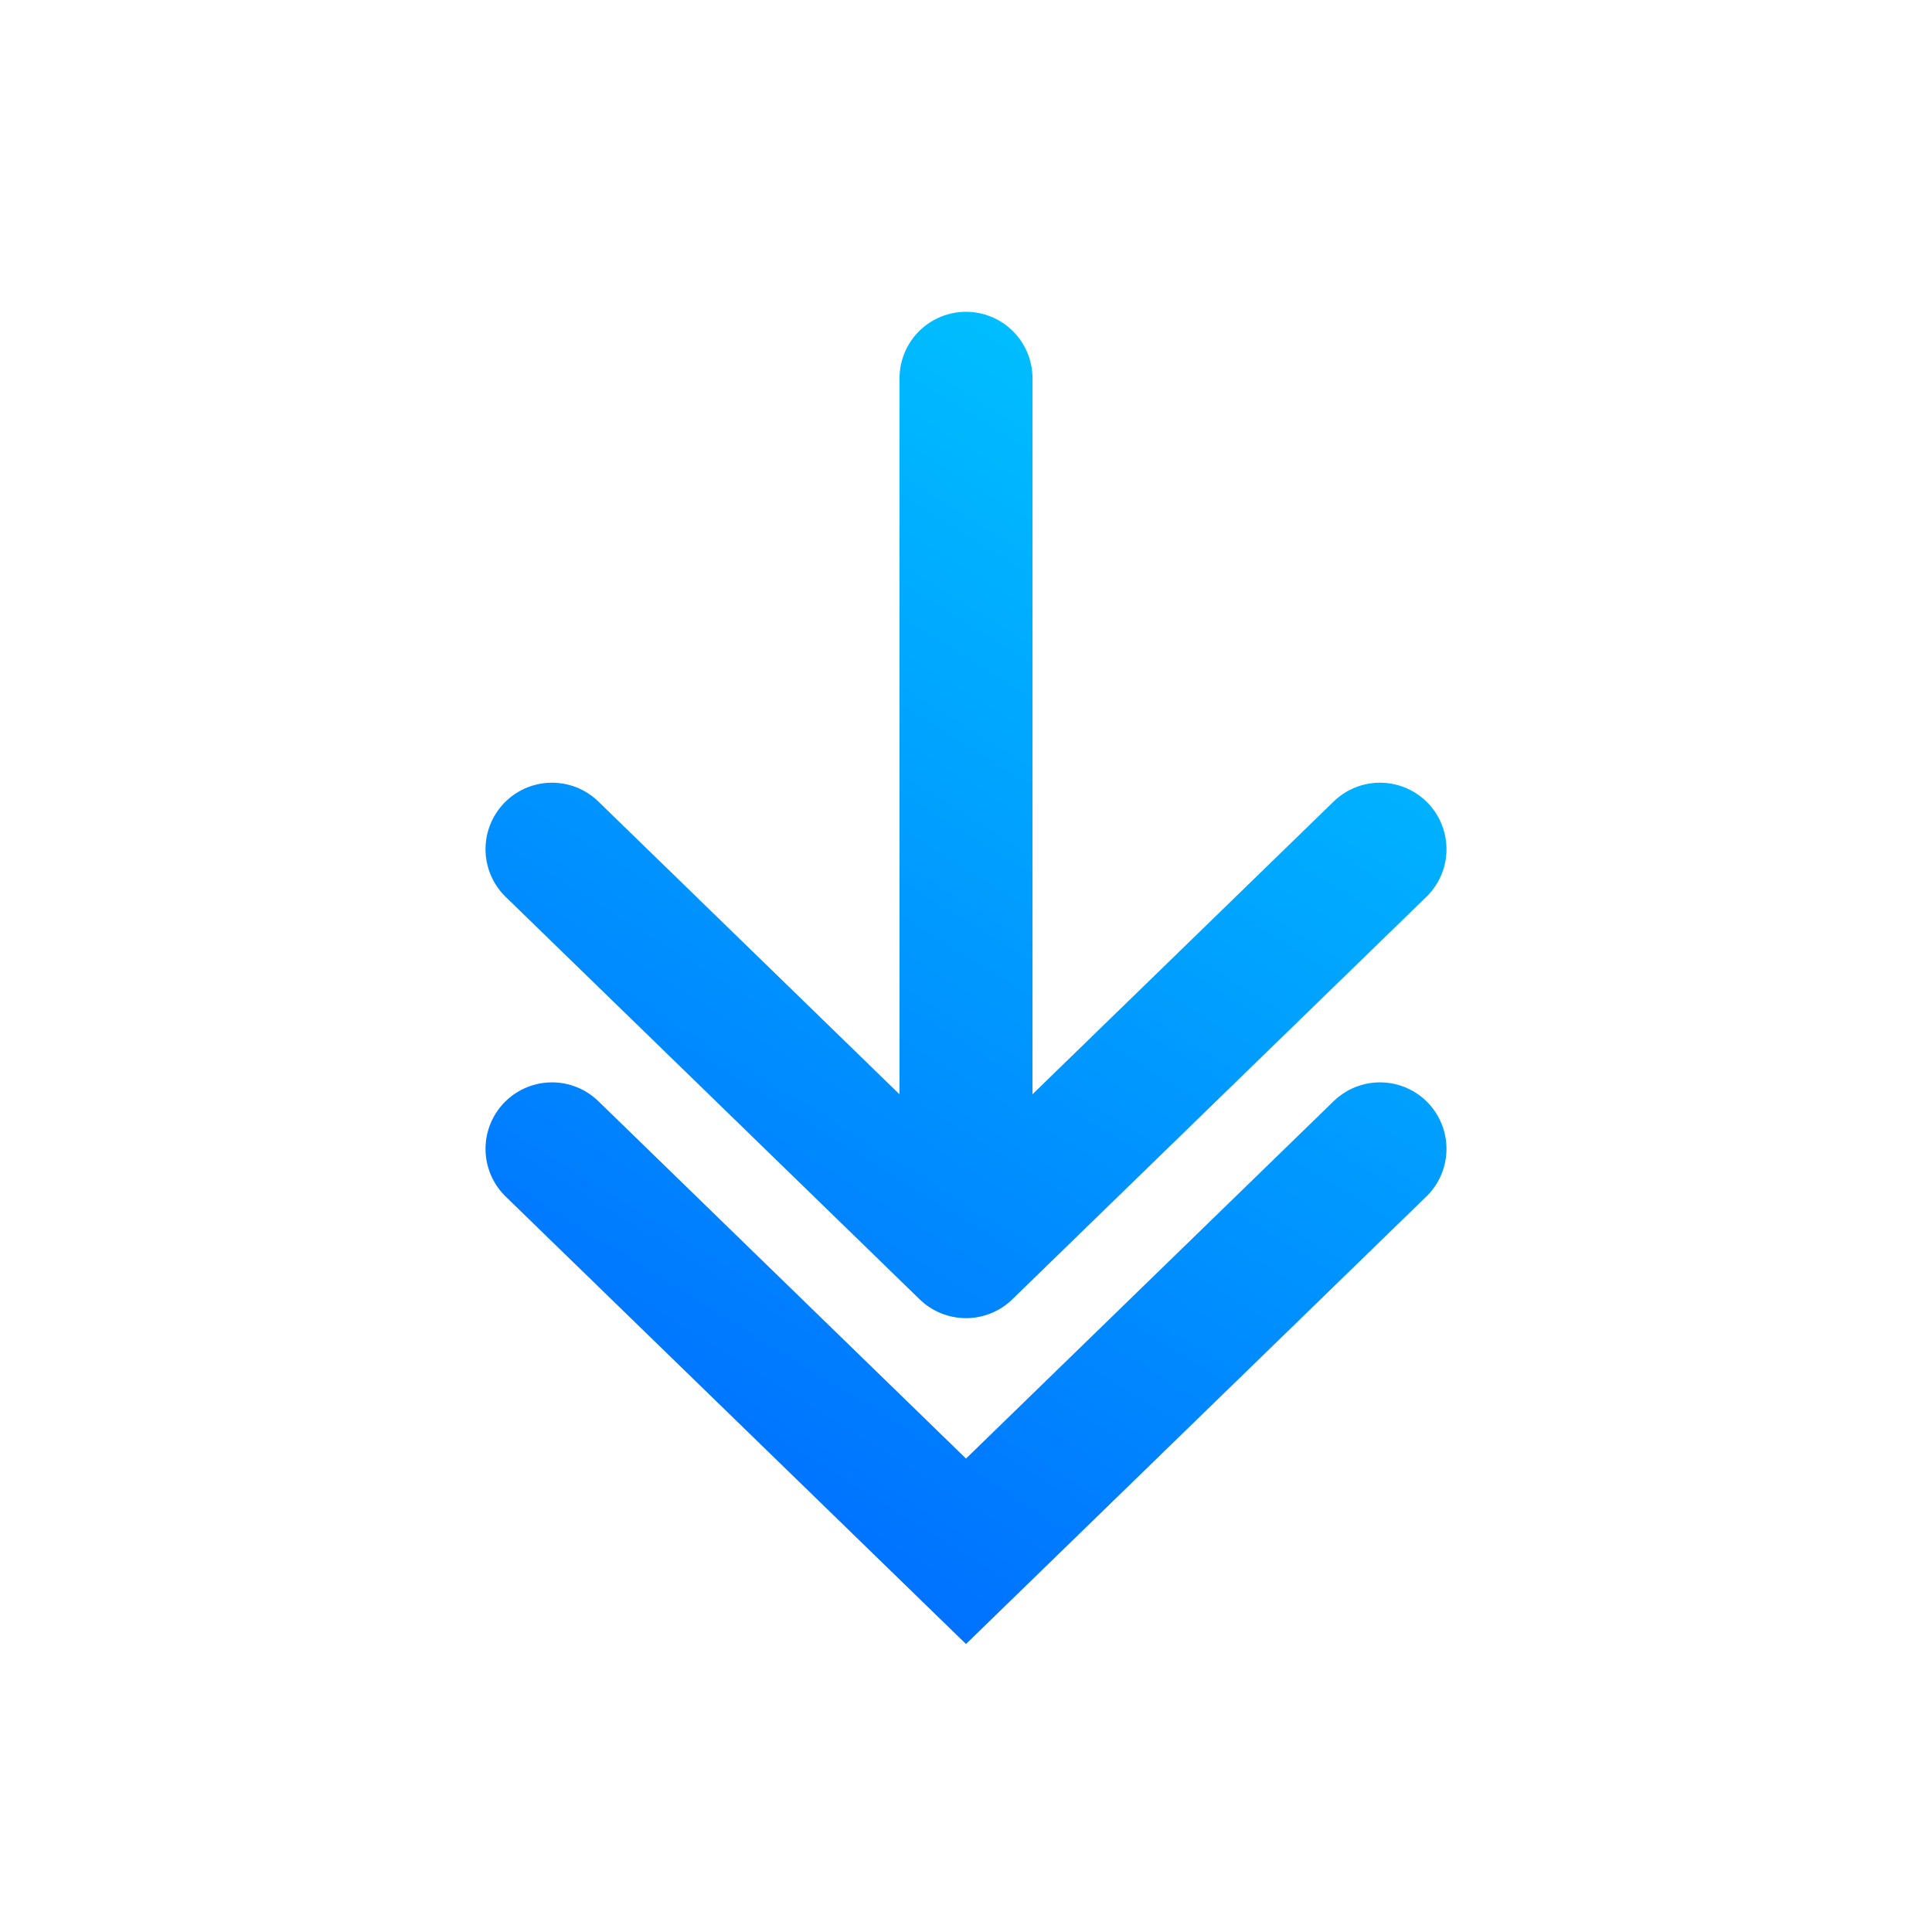
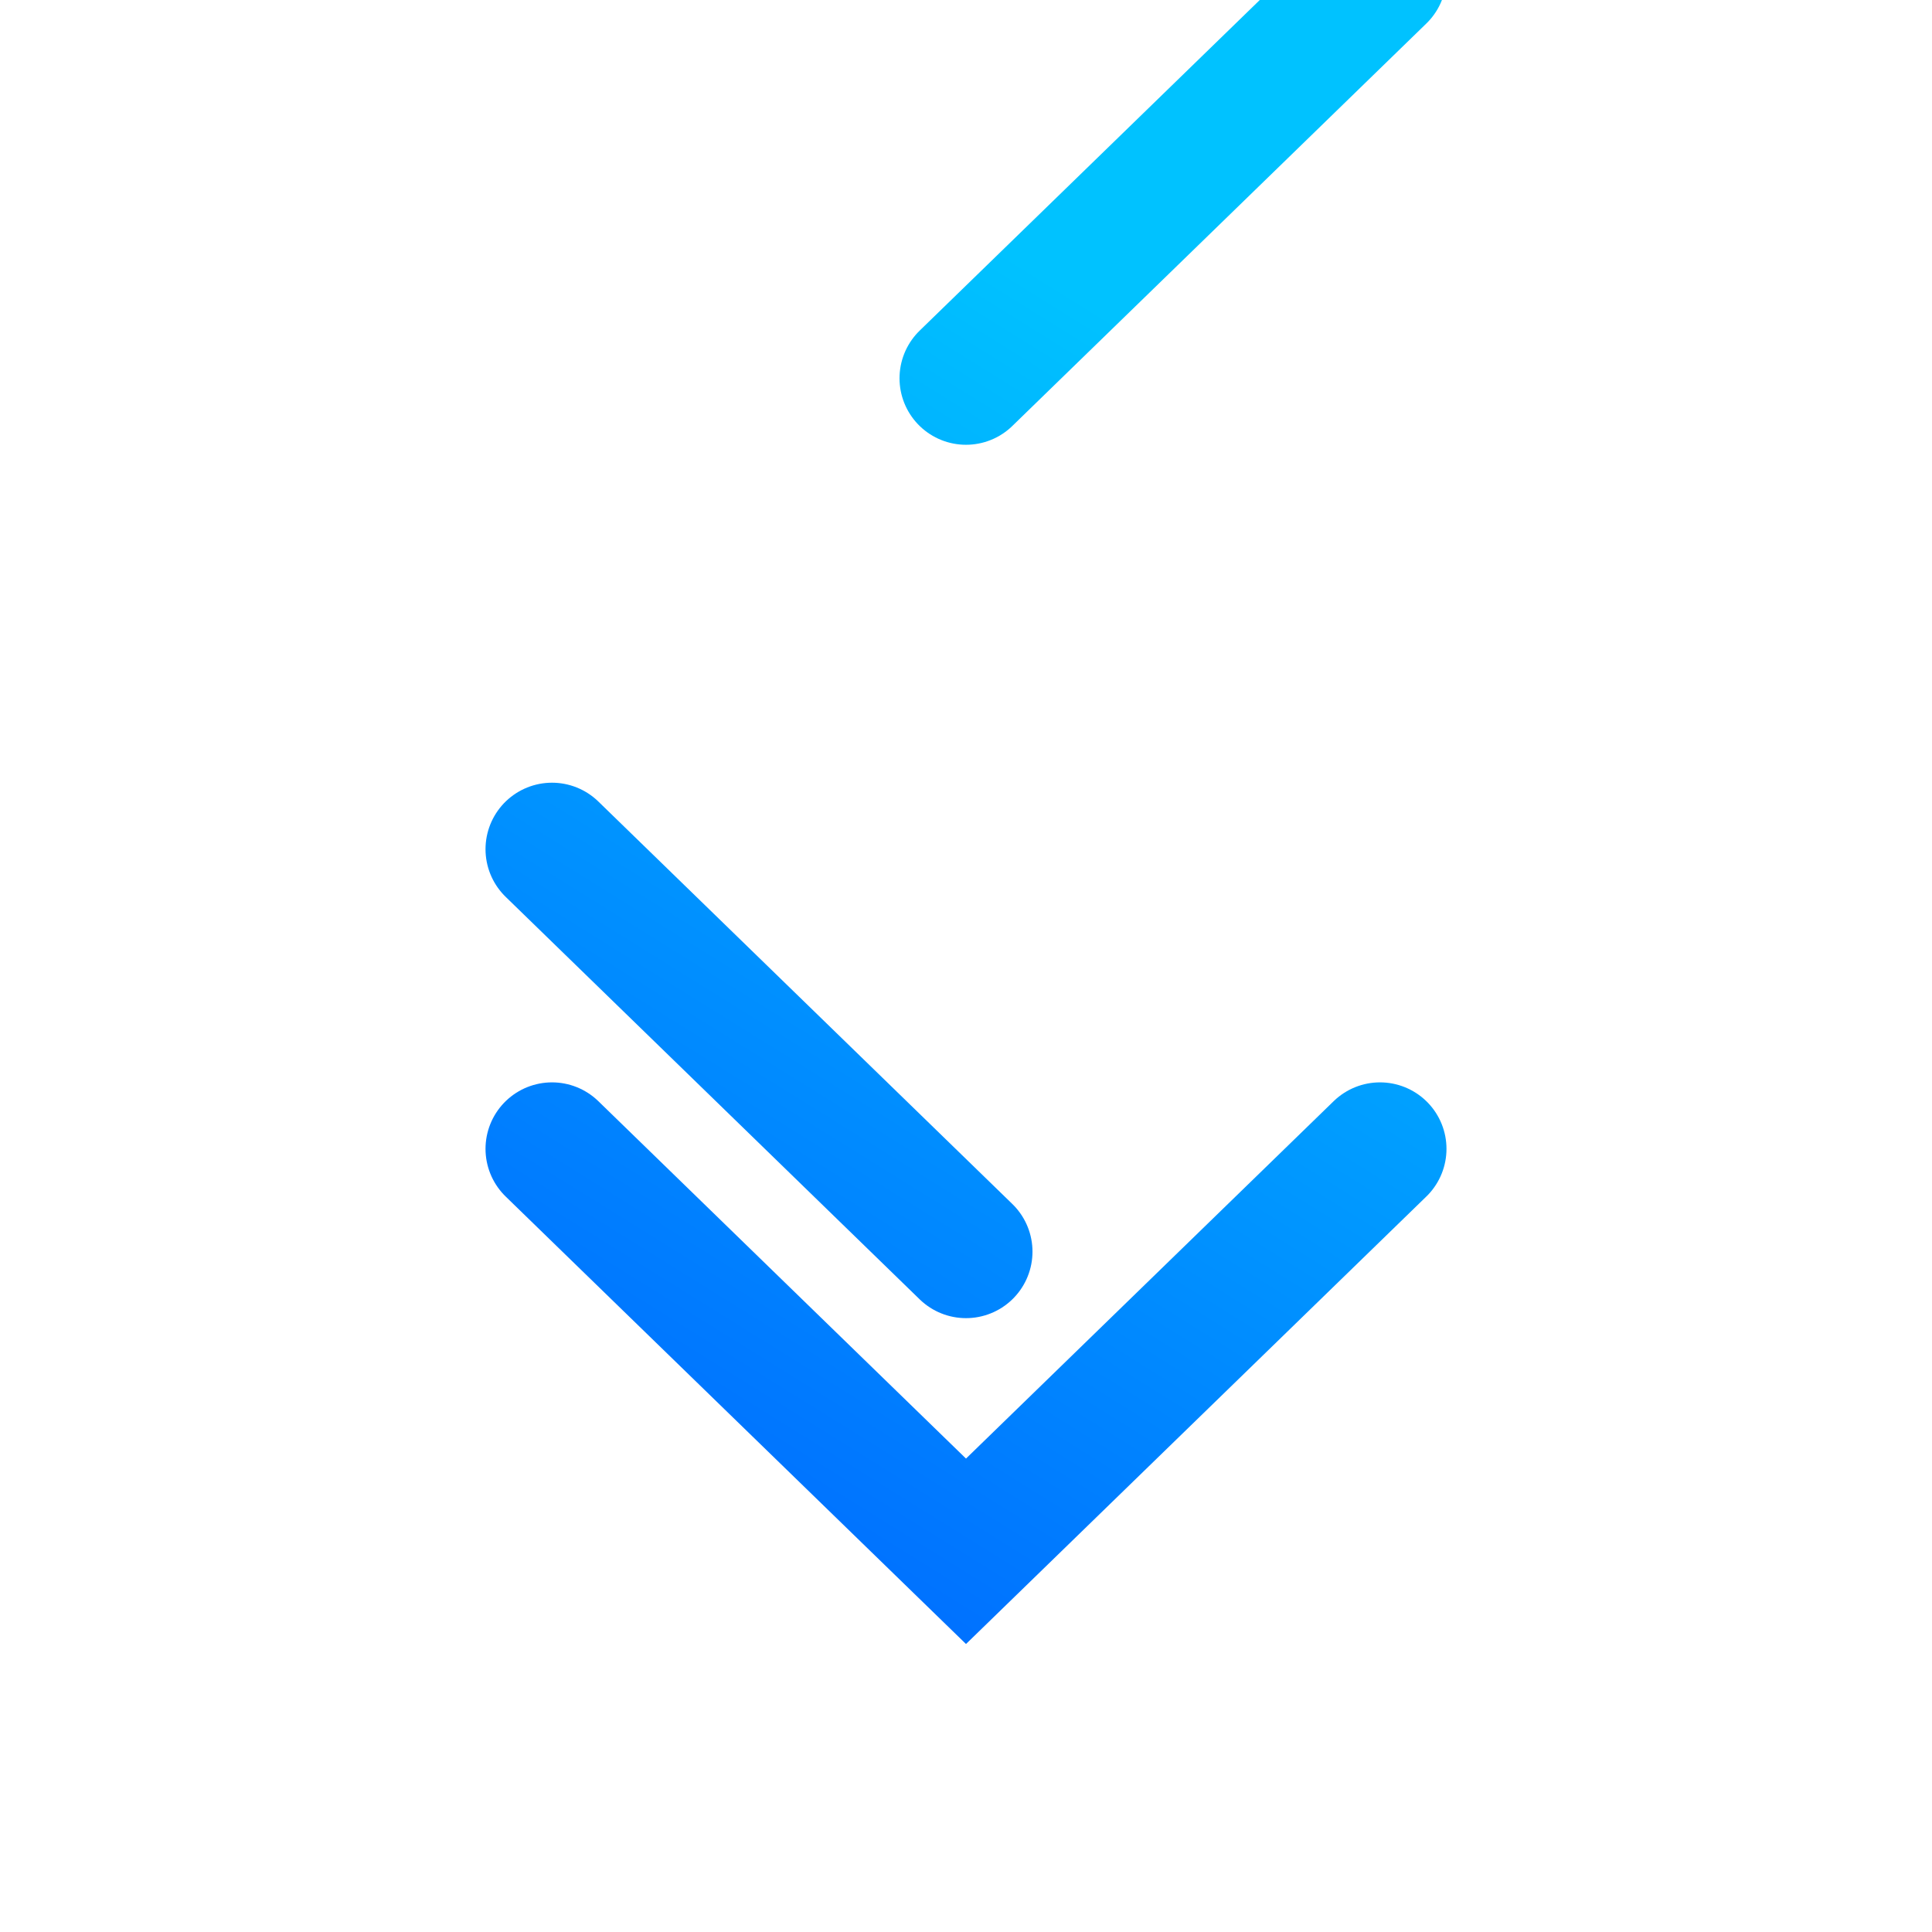
<svg xmlns="http://www.w3.org/2000/svg" width="56" height="56" fill="none">
-   <path stroke="url(#a)" stroke-linecap="round" stroke-width="3.854" d="M28 10.965v25.314m0 0 12-11.665M28 36.28 16 24.614M40 33.3 28 44.965 16 33.3" />
+   <path stroke="url(#a)" stroke-linecap="round" stroke-width="3.854" d="M28 10.965m0 0 12-11.665M28 36.28 16 24.614M40 33.3 28 44.965 16 33.3" />
  <defs>
    <linearGradient id="a" x1="36.786" x2="18.026" y1="12.008" y2="42.173" gradientUnits="userSpaceOnUse">
      <stop stop-color="#00C2FF" />
      <stop offset="1" stop-color="#0070FF" />
    </linearGradient>
  </defs>
</svg>